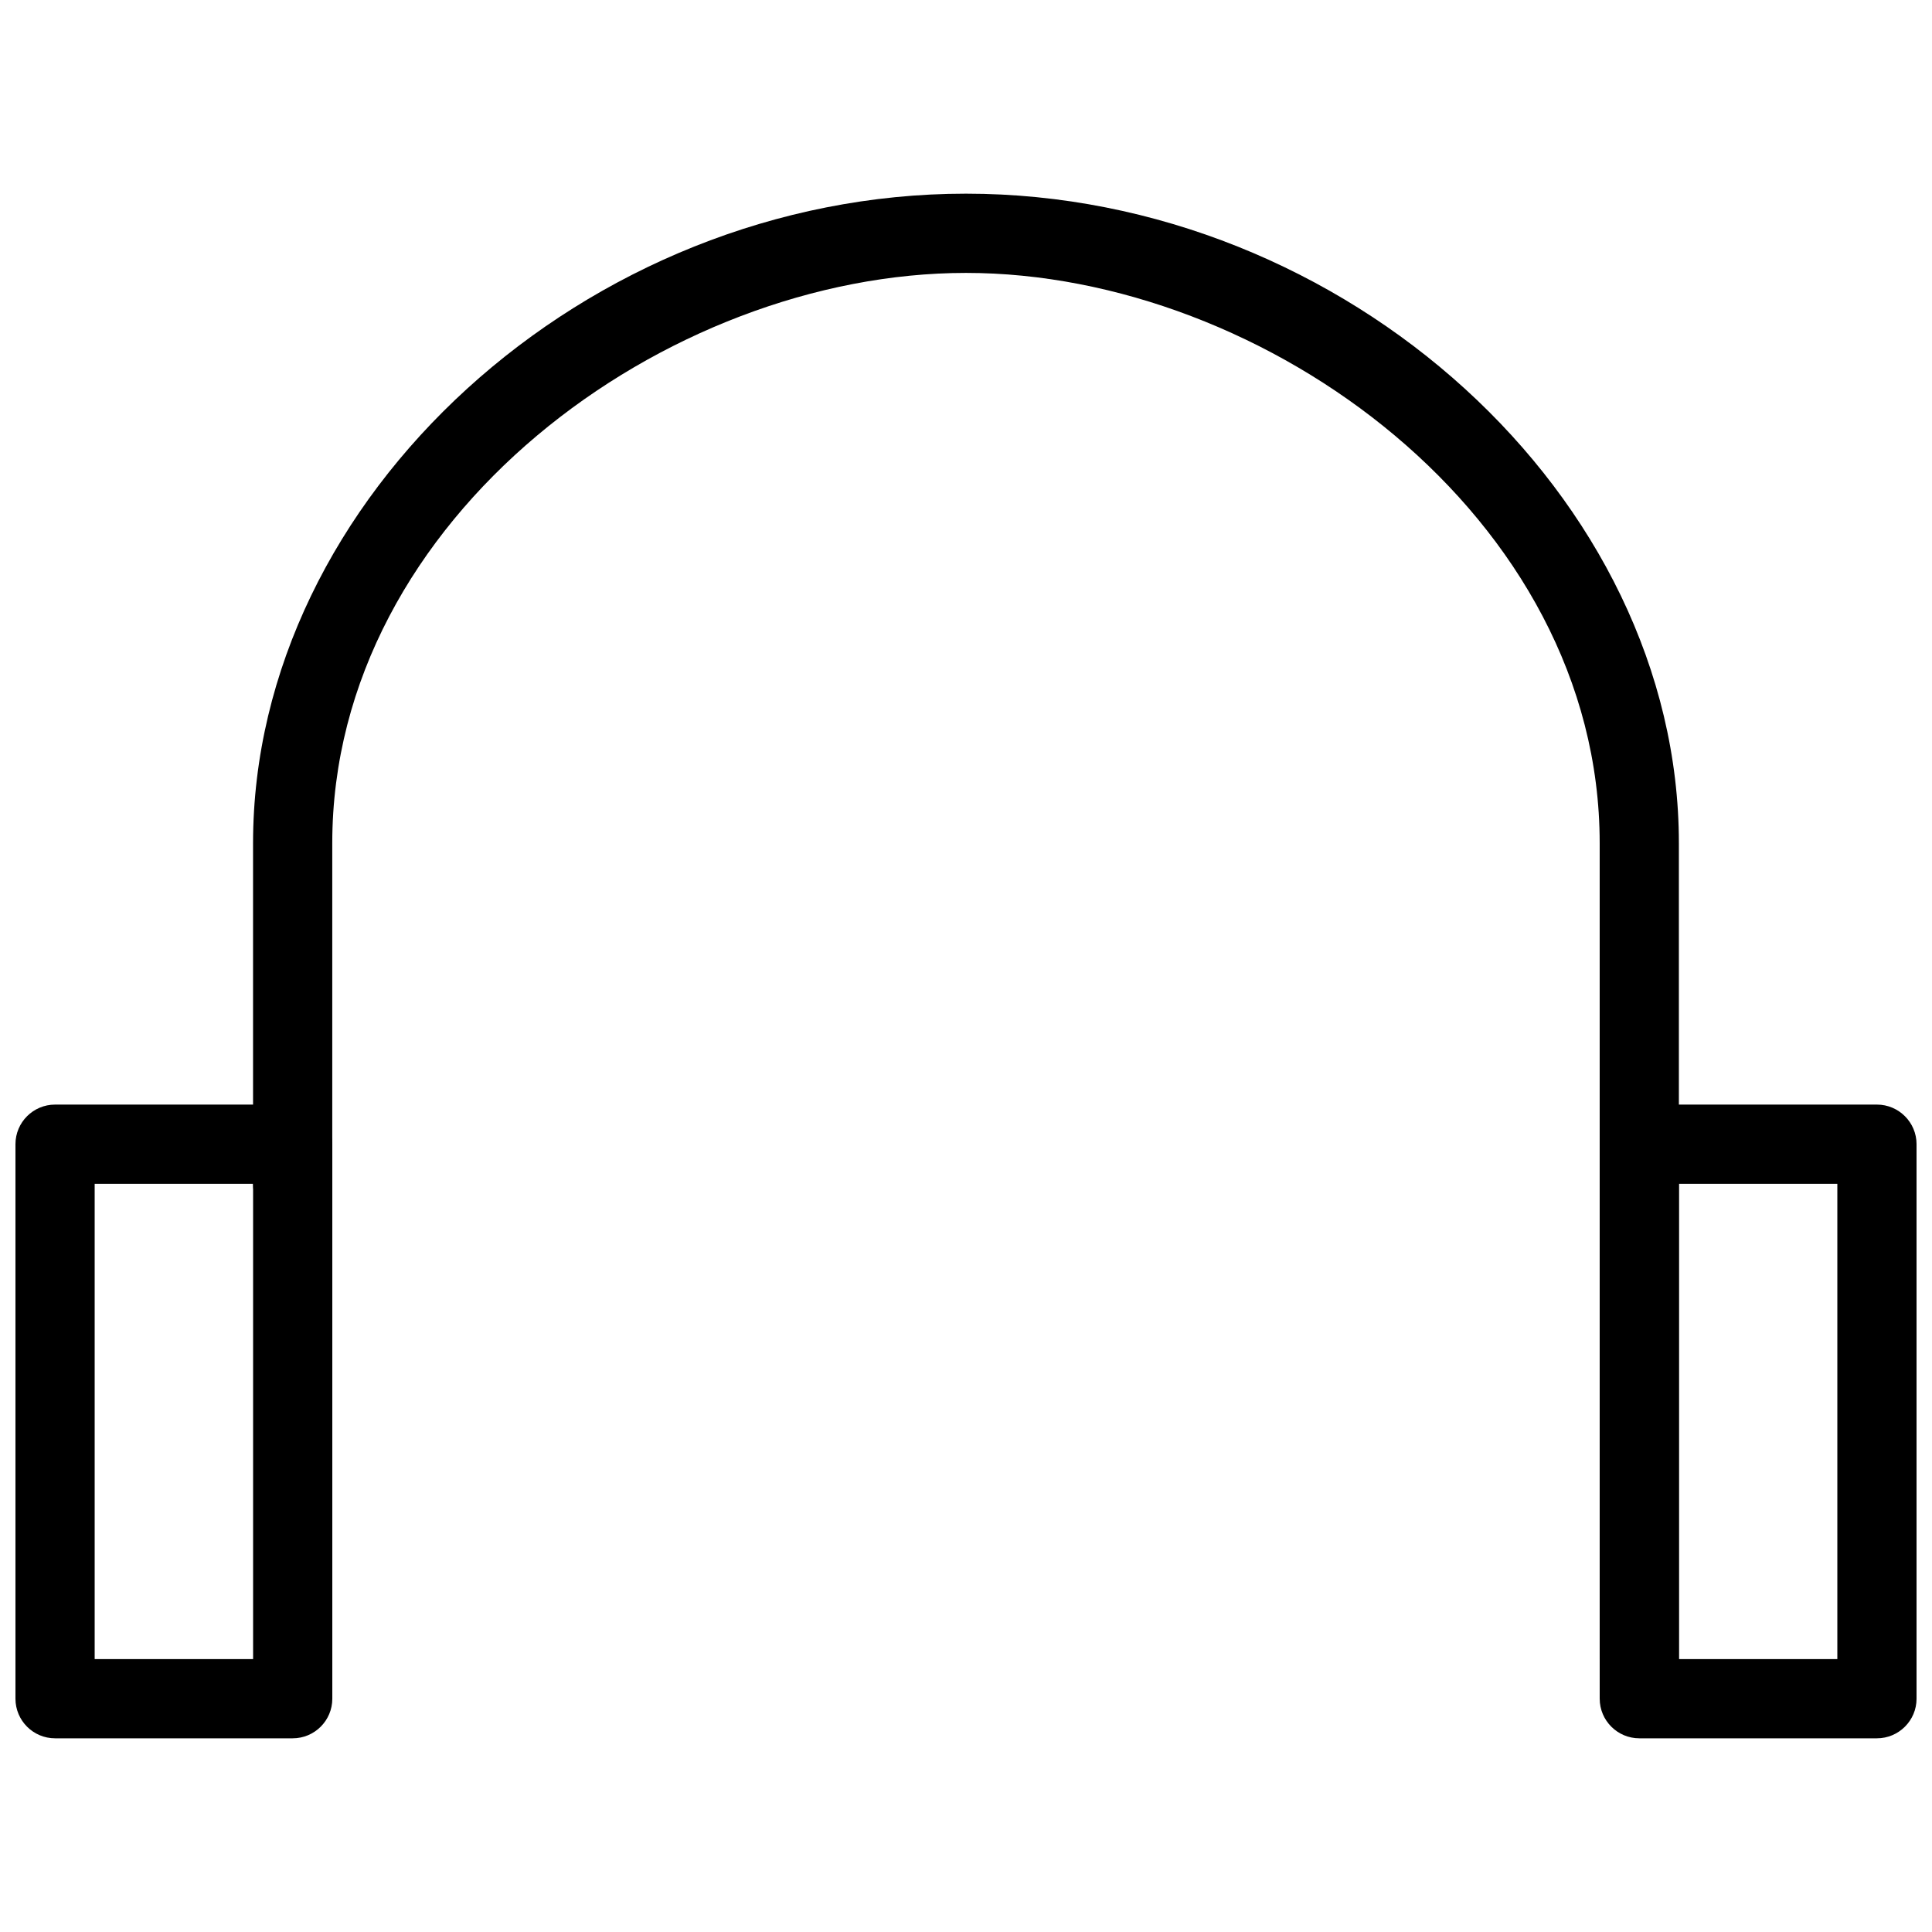
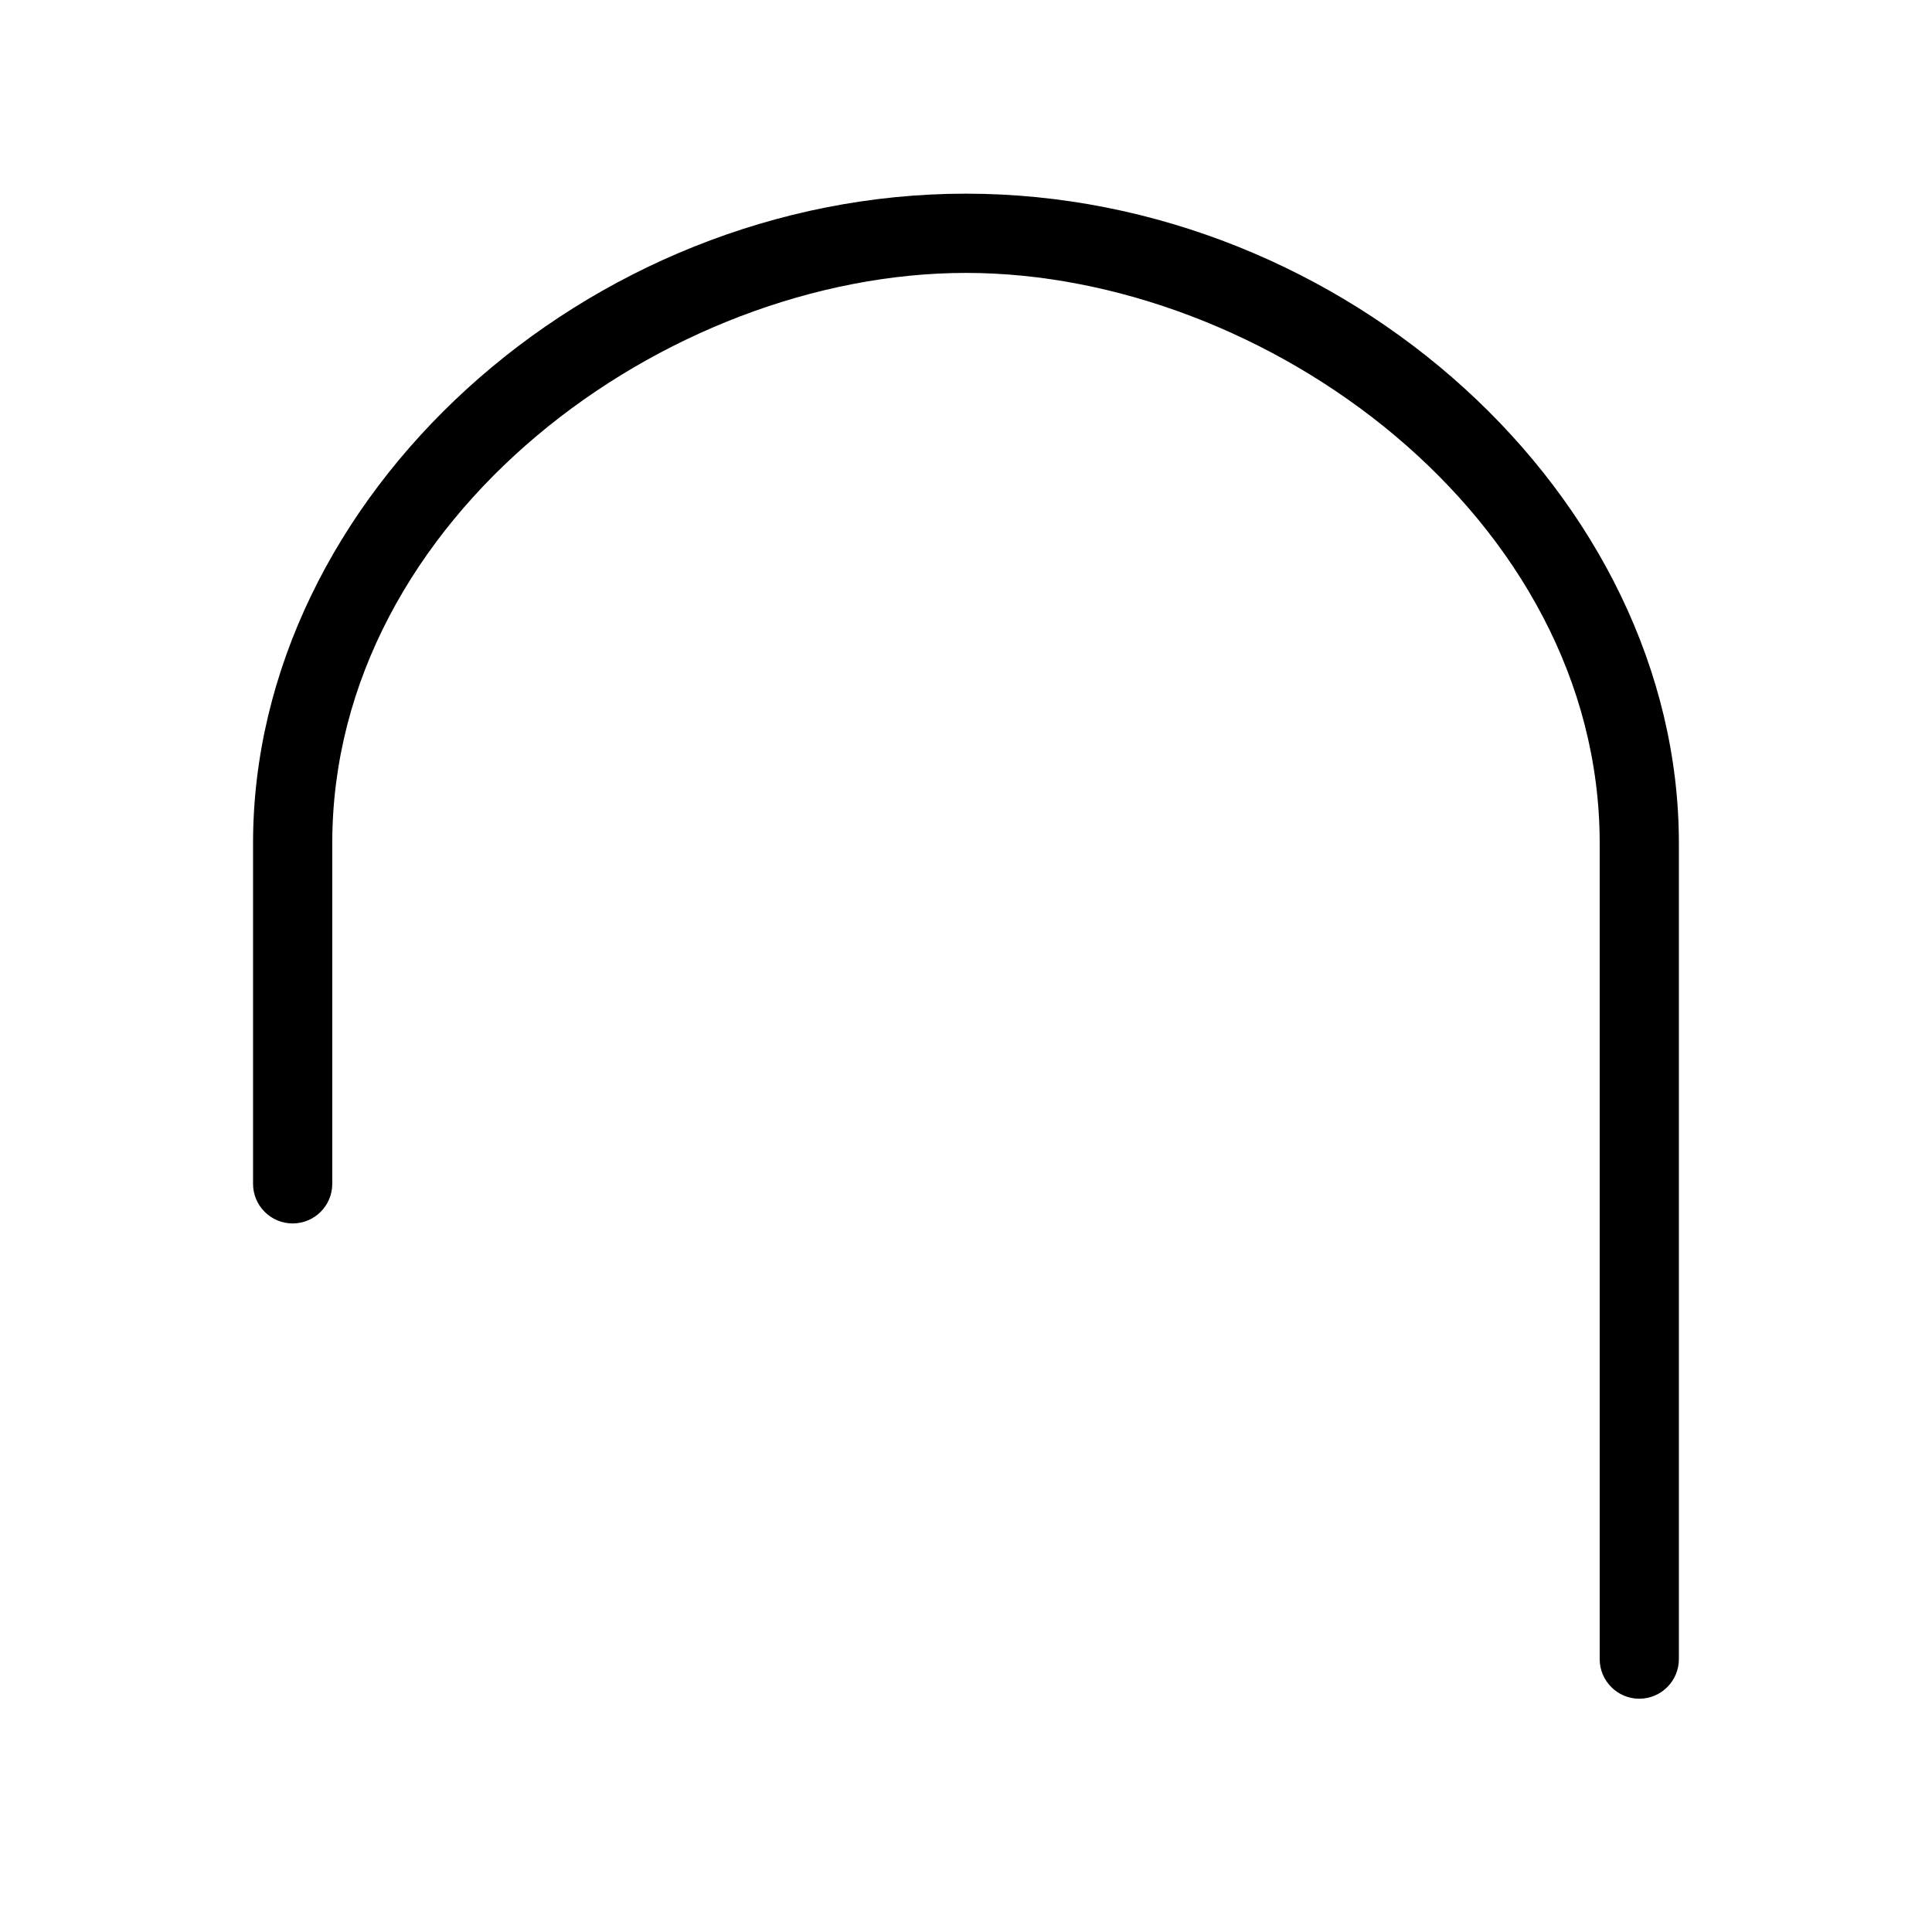
<svg xmlns="http://www.w3.org/2000/svg" width="800px" height="800px" version="1.1" viewBox="144 144 512 512">
  <defs>
    <clipPath id="b">
-       <path d="m148.09 436h84.906v169h-84.906z" />
-     </clipPath>
+       </clipPath>
    <clipPath id="a">
-       <path d="m567 436h84.902v169h-84.902z" />
-     </clipPath>
+       </clipPath>
  </defs>
  <path d="m578.43 594.18c-5.773 0-10.496-4.703-10.496-10.496v-216.22c0-86.508-88.691-151.14-167.94-151.14-79.266 0-167.94 64.633-167.94 151.14v90.266c0 5.793-4.703 10.496-10.496 10.496s-10.496-4.703-10.496-10.496v-90.266c0-91.691 88.293-172.14 188.93-172.14 100.64 0 188.93 80.441 188.93 172.14v216.22c0 5.793-4.723 10.496-10.496 10.496z" />
  <g clip-path="url(#b)">
-     <path d="m221.57 604.67h-62.977c-5.793 0-10.496-4.703-10.496-10.496v-146.95c0-5.793 4.703-10.496 10.496-10.496h62.977c5.793 0 10.496 4.703 10.496 10.496v146.95c0 5.793-4.703 10.496-10.496 10.496zm-52.48-20.992h41.984v-125.95h-41.984z" />
-   </g>
+     </g>
  <g clip-path="url(#a)">
-     <path d="m641.41 604.67h-62.977c-5.773 0-10.496-4.703-10.496-10.496v-146.95c0-5.793 4.723-10.496 10.496-10.496h62.977c5.773 0 10.496 4.703 10.496 10.496v146.95c0 5.793-4.723 10.496-10.496 10.496zm-52.48-20.992h41.984v-125.95h-41.984z" />
-   </g>
+     </g>
</svg>